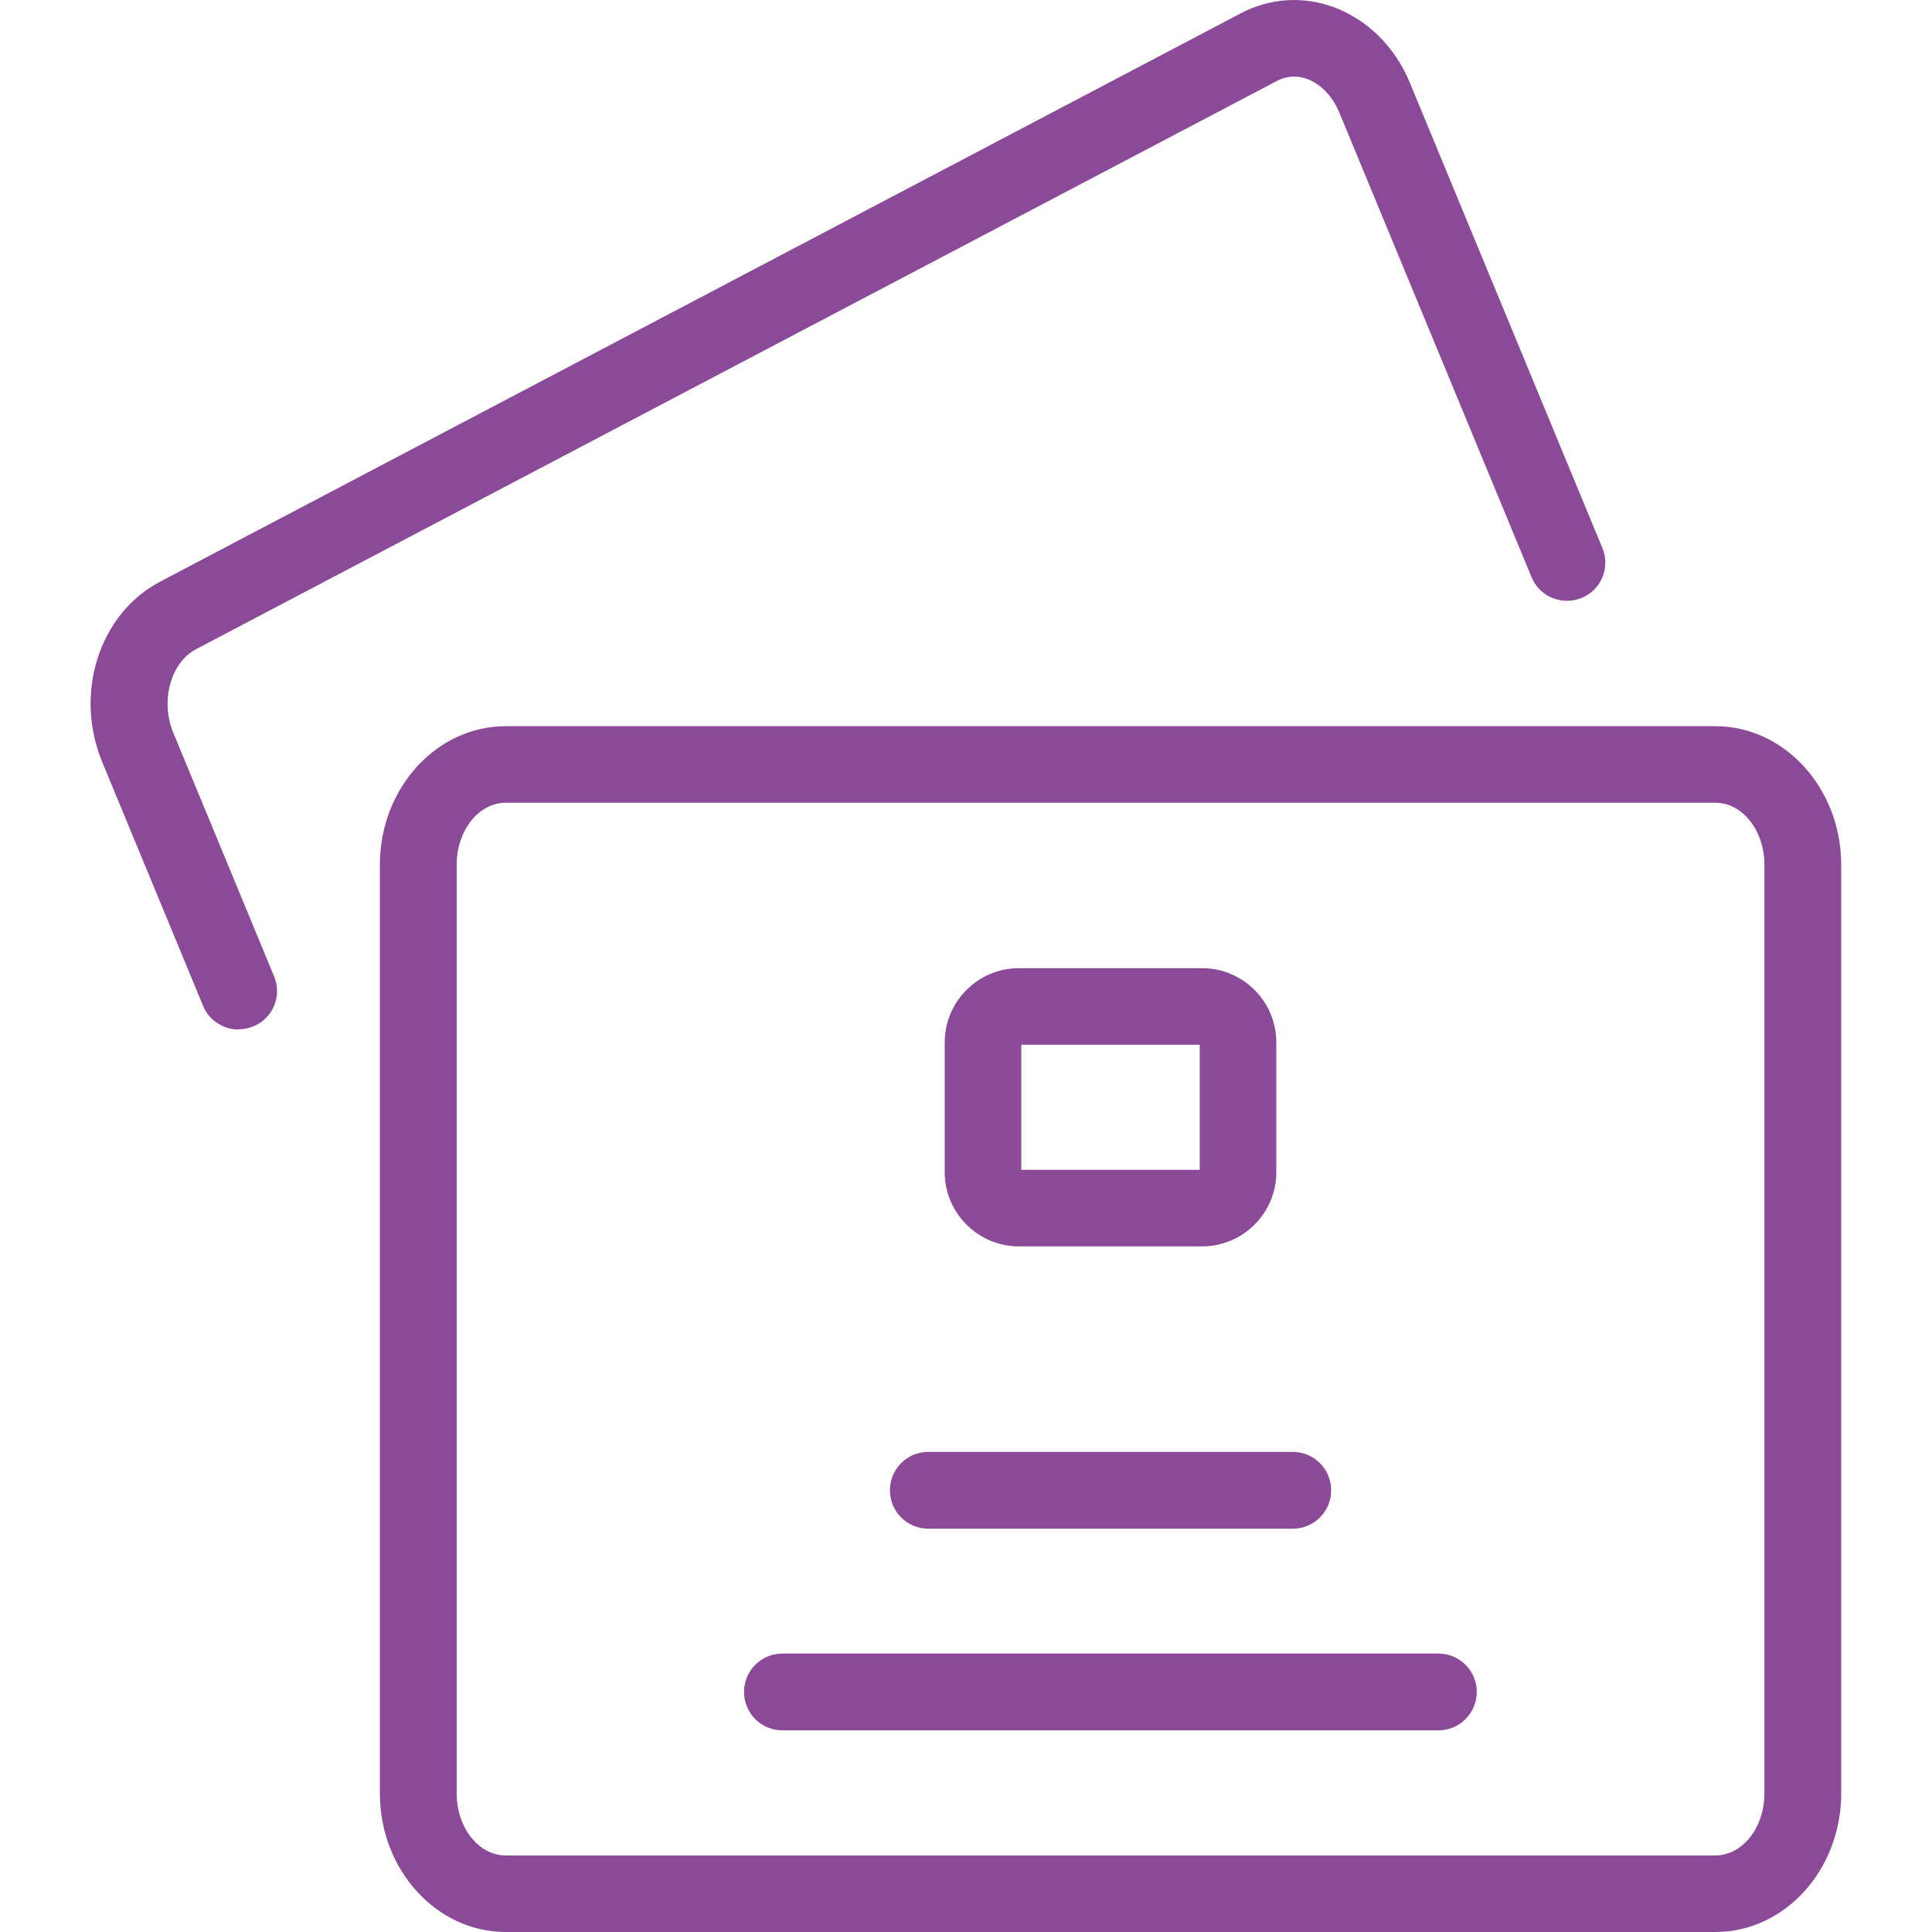
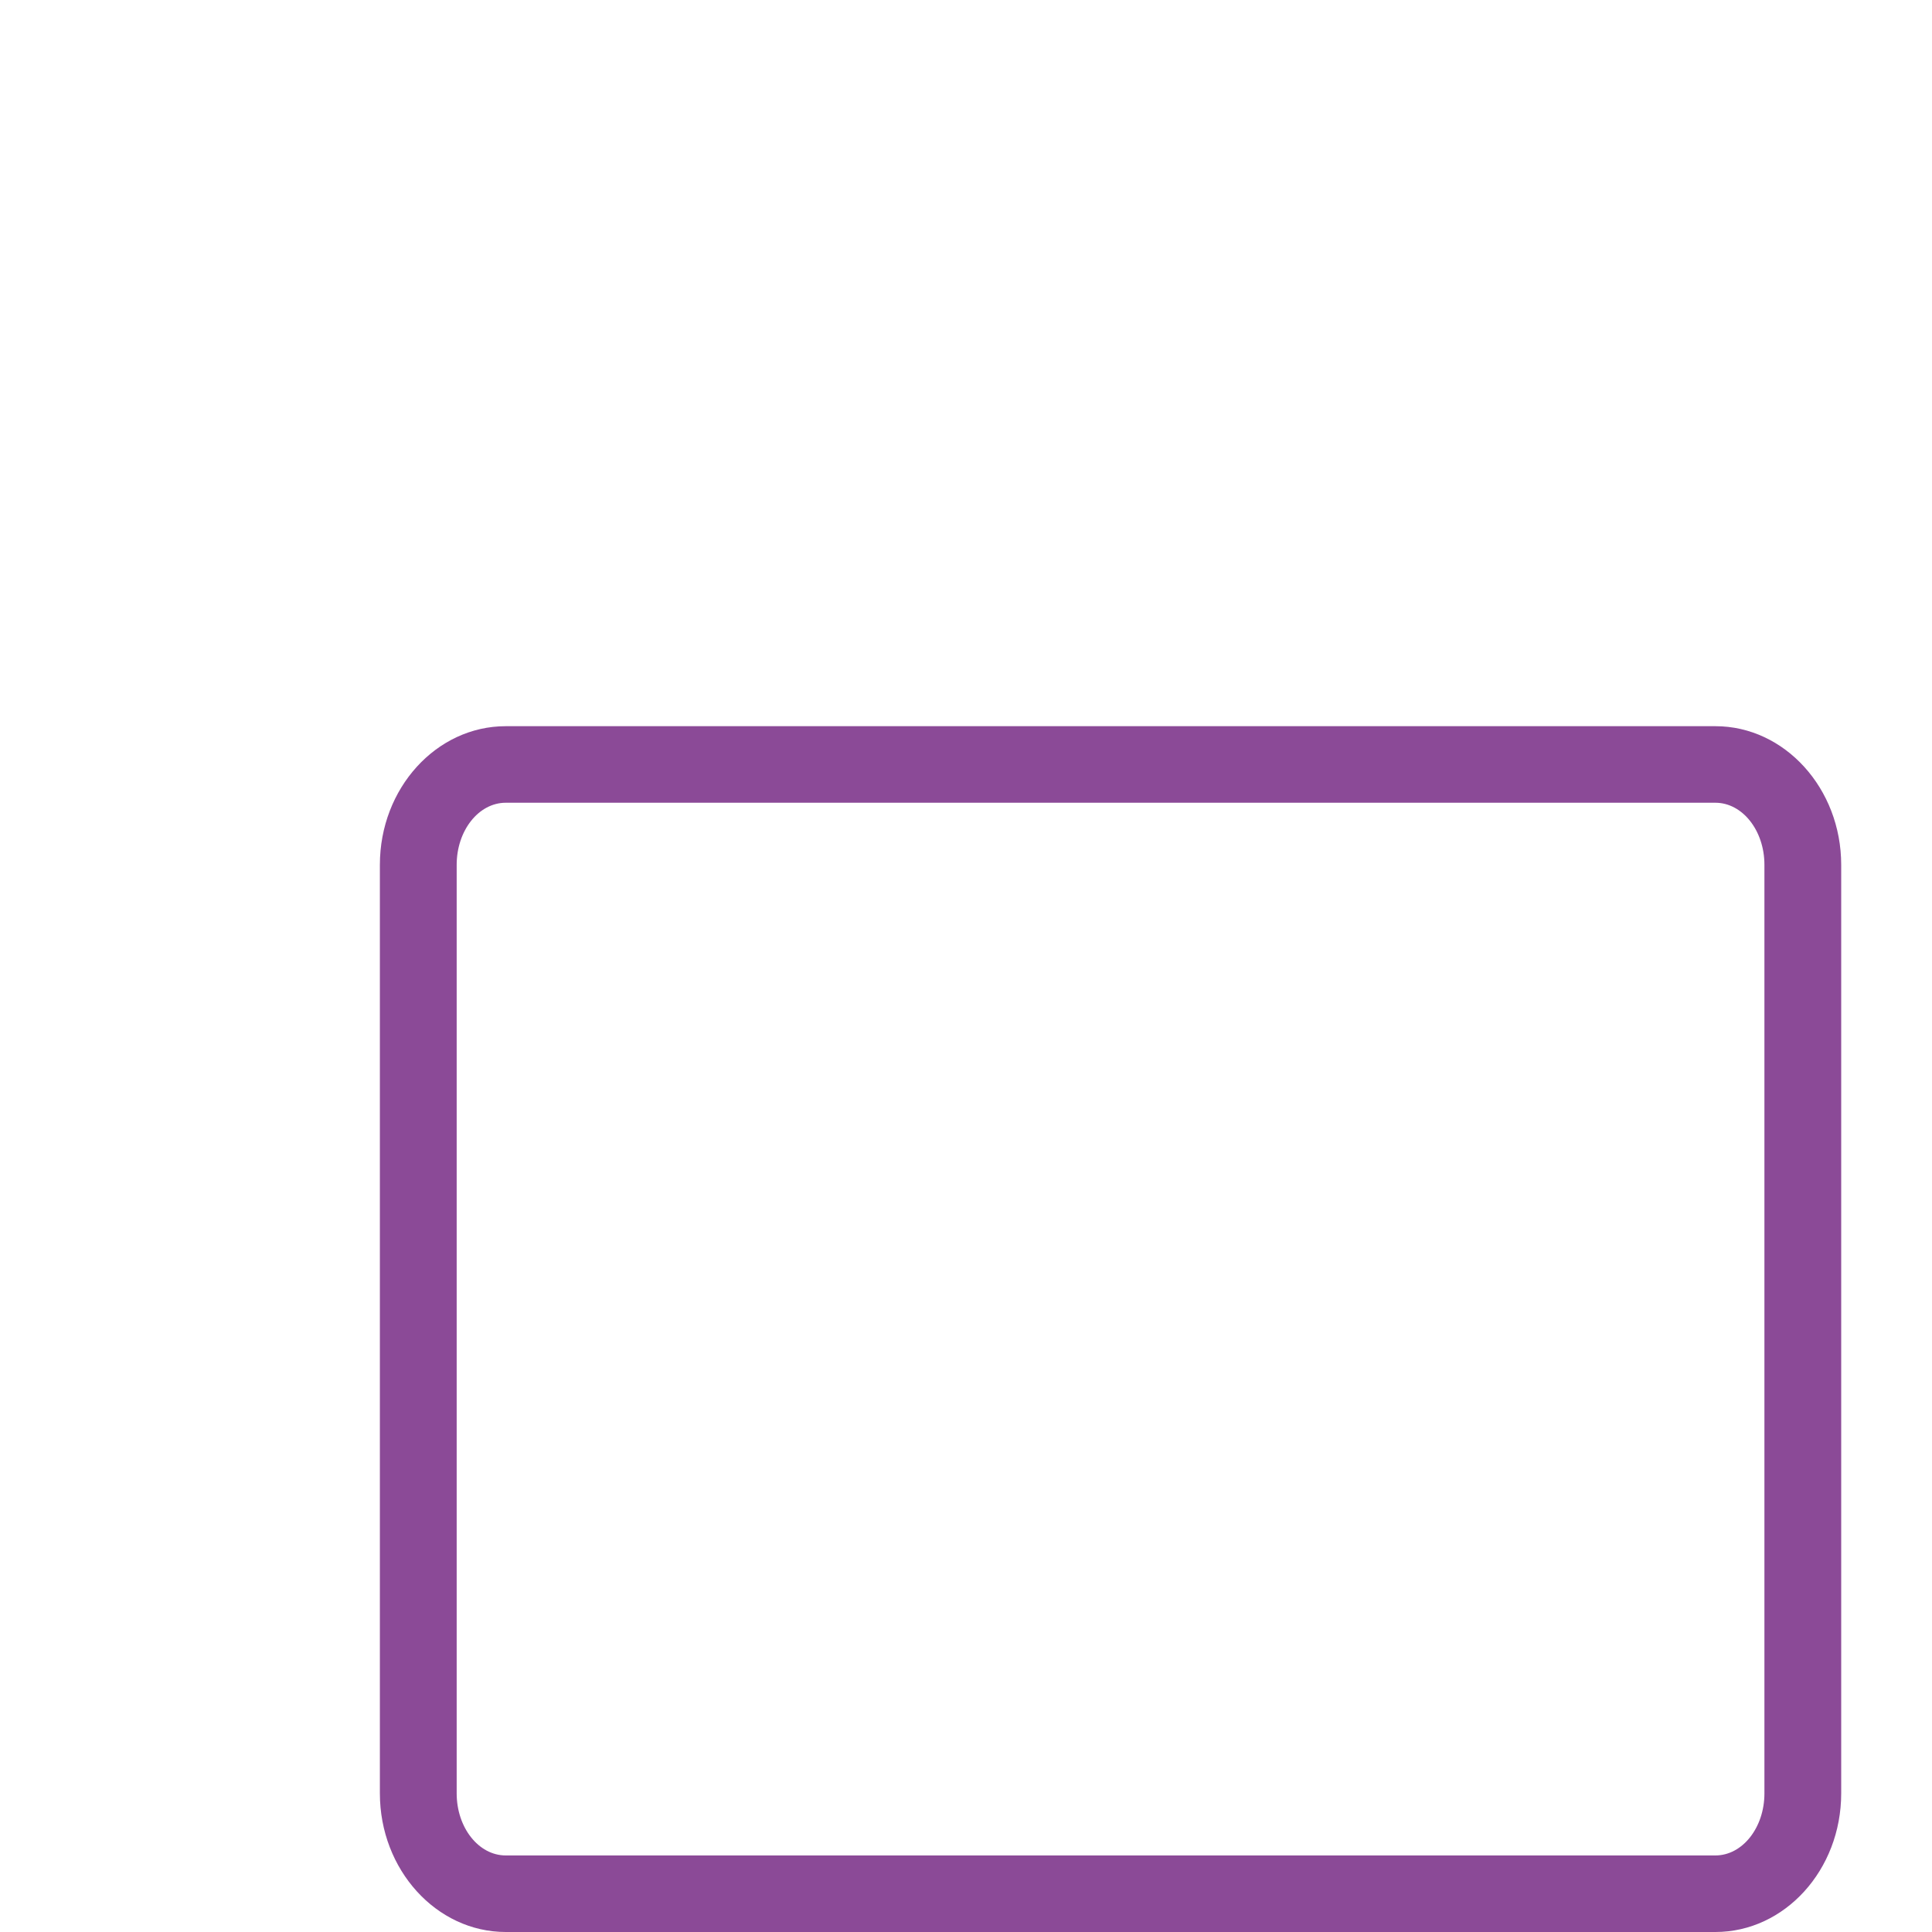
<svg xmlns="http://www.w3.org/2000/svg" width="80" height="80" viewBox="0 0 80 80" fill="none">
  <g clip-path="url(#clip0_202_905)">
    <path d="M71.031 80H20.941C18.07 80 15.73 77.42 15.73 74.26V35.81C15.73 32.64 18.07 30.07 20.941 30.07H71.031C73.9 30.07 76.24 32.65 76.24 35.81V74.26C76.24 77.43 73.9 80 71.031 80ZM20.941 33.24C19.82 33.24 18.91 34.39 18.91 35.81V74.26C18.91 75.68 19.82 76.83 20.941 76.83H71.031C72.15 76.83 73.061 75.68 73.061 74.26V35.81C73.061 34.39 72.15 33.24 71.031 33.24H20.941Z" fill="#8B4A97" />
-     <path d="M9.88 42.63C9.26 42.63 8.659 42.26 8.409 41.65L4.239 31.57C3.05 28.7 4.109 25.41 6.639 24.08L51.38 0.55C52.58 -0.08 53.94 -0.17 55.209 0.29C56.609 0.8 57.77 1.94 58.38 3.43L66.35 22.69C66.689 23.5 66.299 24.43 65.49 24.76C64.68 25.09 63.749 24.71 63.419 23.9L55.45 4.64C55.169 3.98 54.69 3.48 54.13 3.27C53.83 3.16 53.359 3.09 52.859 3.36L8.12 26.88C7.059 27.44 6.63 29.03 7.179 30.35L11.35 40.43C11.69 41.24 11.3 42.17 10.489 42.5C10.29 42.58 10.089 42.62 9.88 42.62V42.63Z" fill="#8B4A97" />
-     <path d="M49.779 51.61H42.189C40.499 51.61 39.119 50.23 39.119 48.54V43.16C39.119 41.47 40.499 40.09 42.189 40.09H49.779C51.469 40.09 52.849 41.47 52.849 43.16V48.54C52.849 50.23 51.469 51.61 49.779 51.61ZM42.289 48.44H49.679V43.26H42.289V48.44Z" fill="#8B4A97" />
-     <path d="M59.559 71.65H32.399C31.519 71.65 30.809 70.94 30.809 70.06C30.809 69.18 31.519 68.47 32.399 68.47H59.559C60.439 68.47 61.149 69.18 61.149 70.06C61.149 70.94 60.439 71.65 59.559 71.65Z" fill="#8B4A97" />
-     <path d="M53.53 63.3H38.44C37.56 63.3 36.85 62.59 36.85 61.71C36.85 60.83 37.56 60.12 38.44 60.12H53.53C54.41 60.12 55.12 60.83 55.12 61.71C55.12 62.59 54.41 63.3 53.53 63.3Z" fill="#8B4A97" />
  </g>
  <defs>
    <clipPath id="clip0_202_905">
      <rect width="80" height="80" fill="white" />
    </clipPath>
  </defs>
</svg>